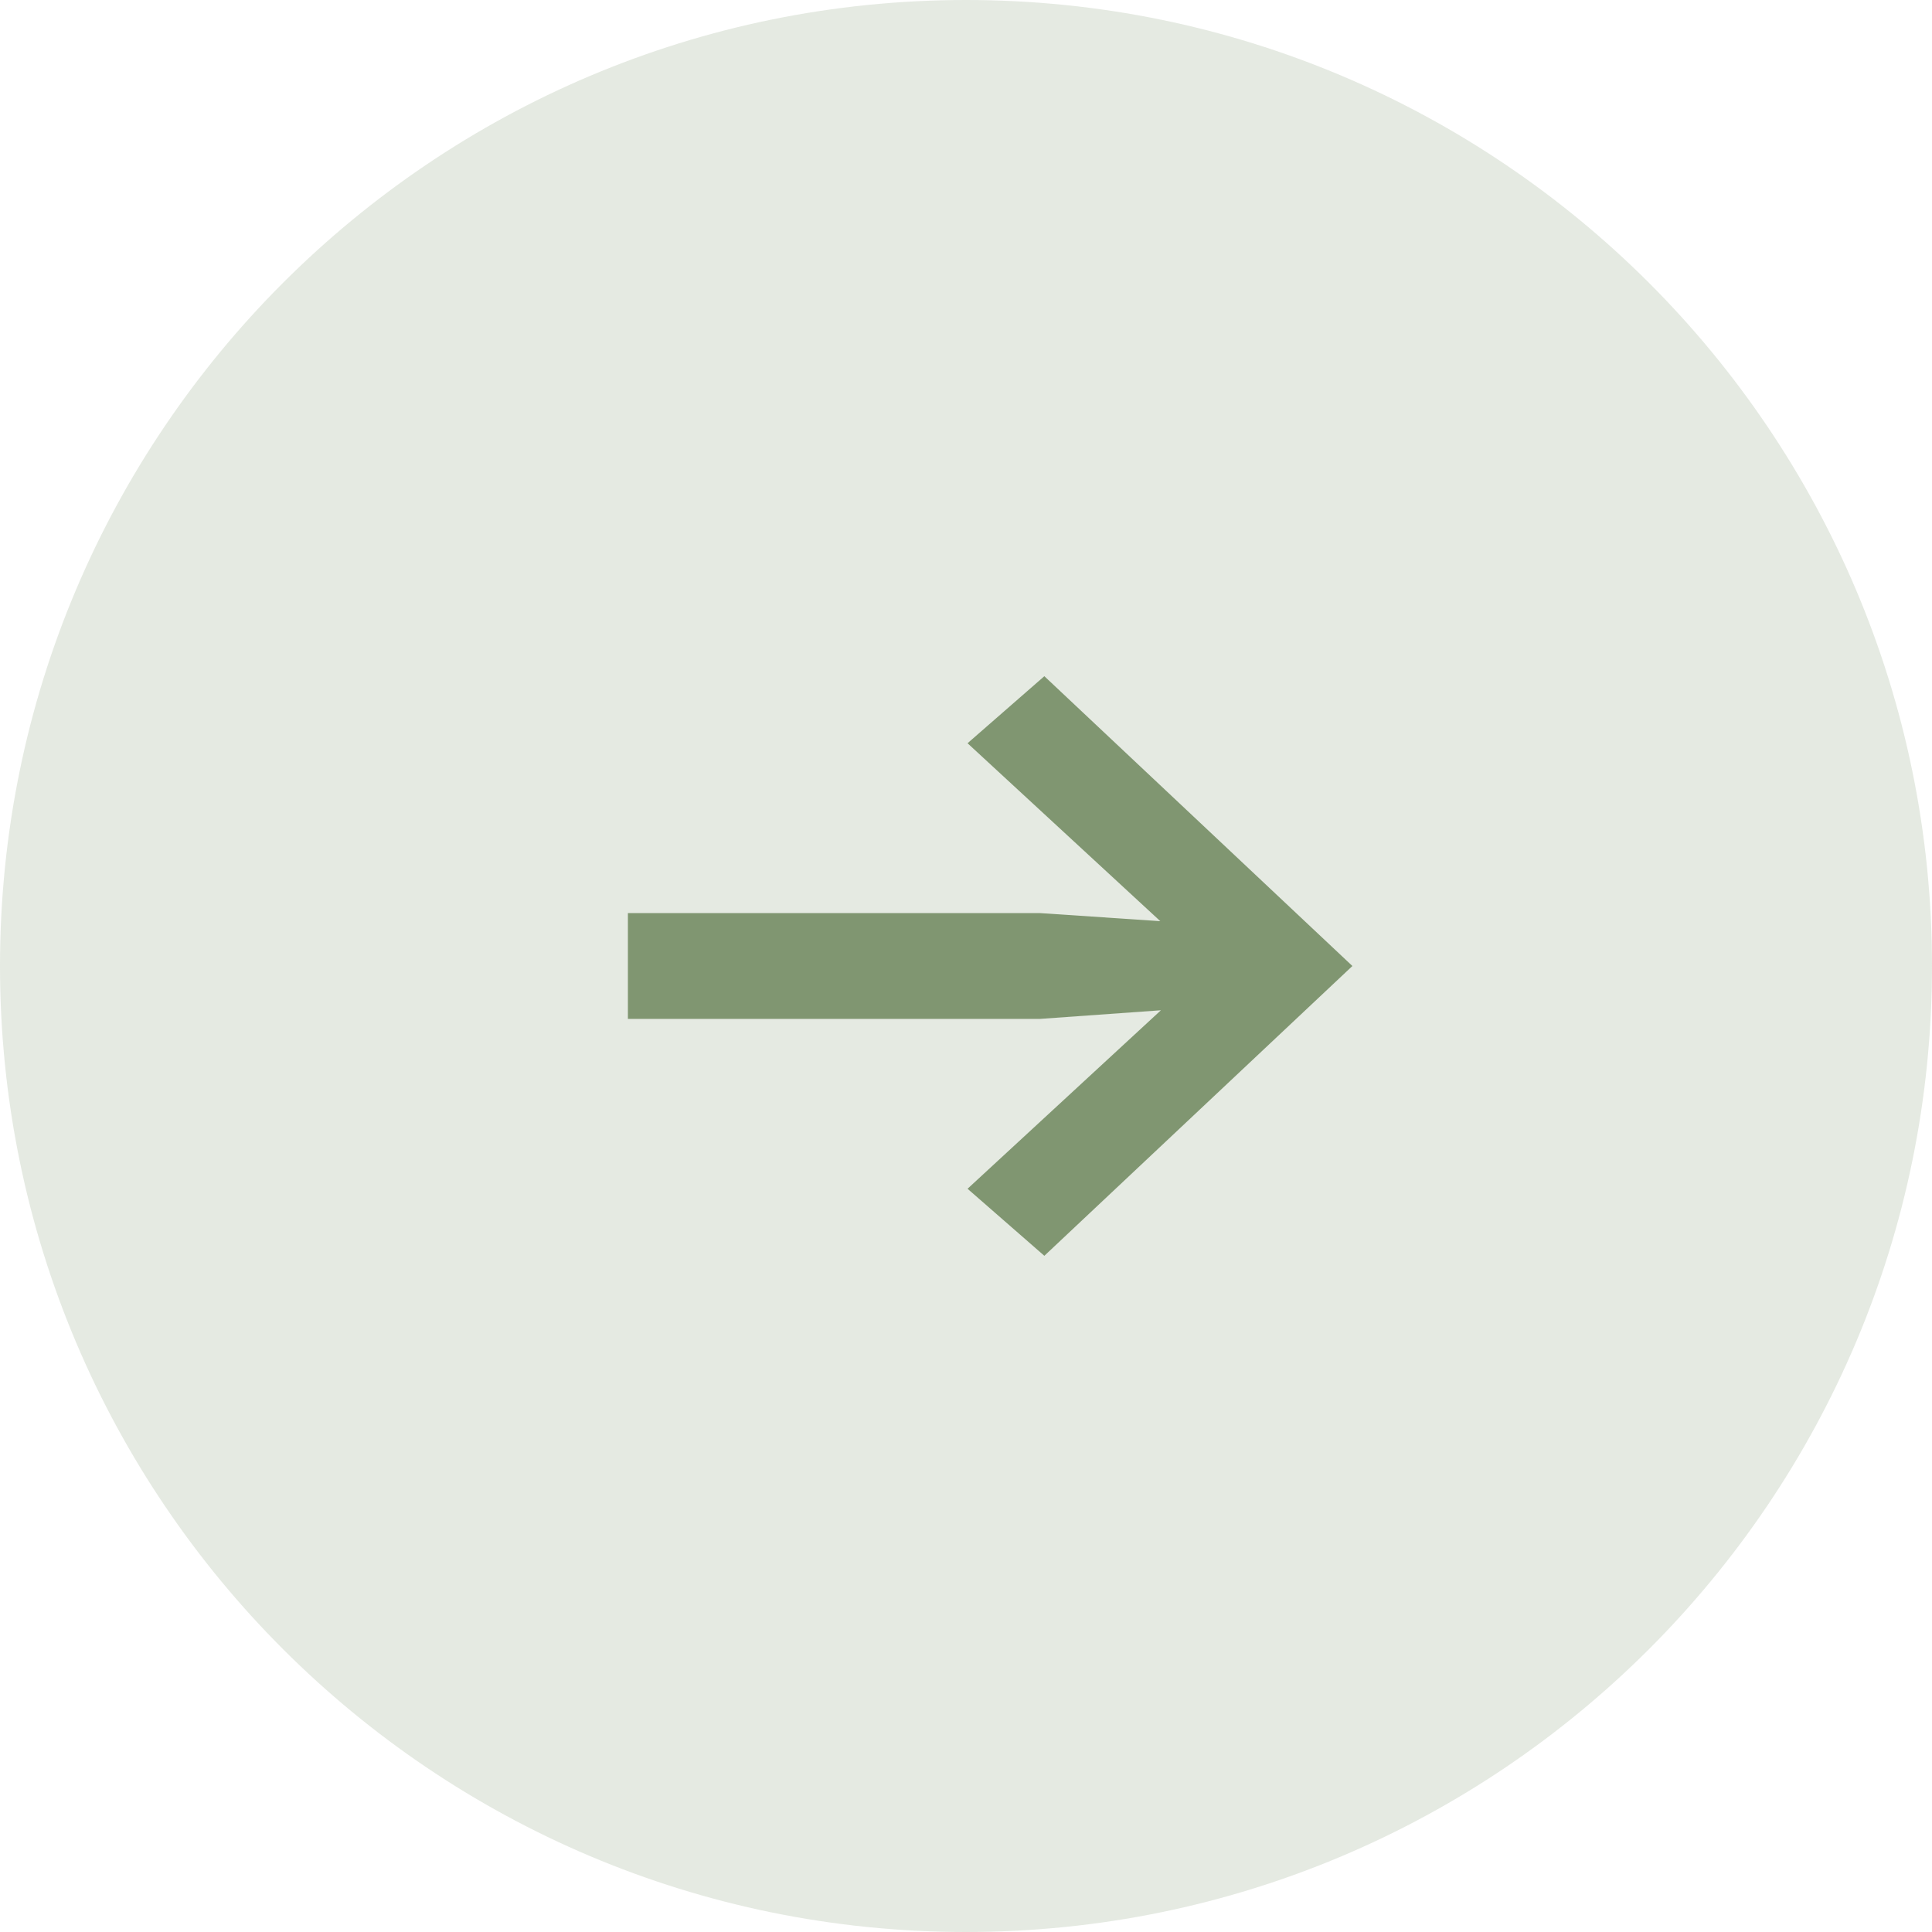
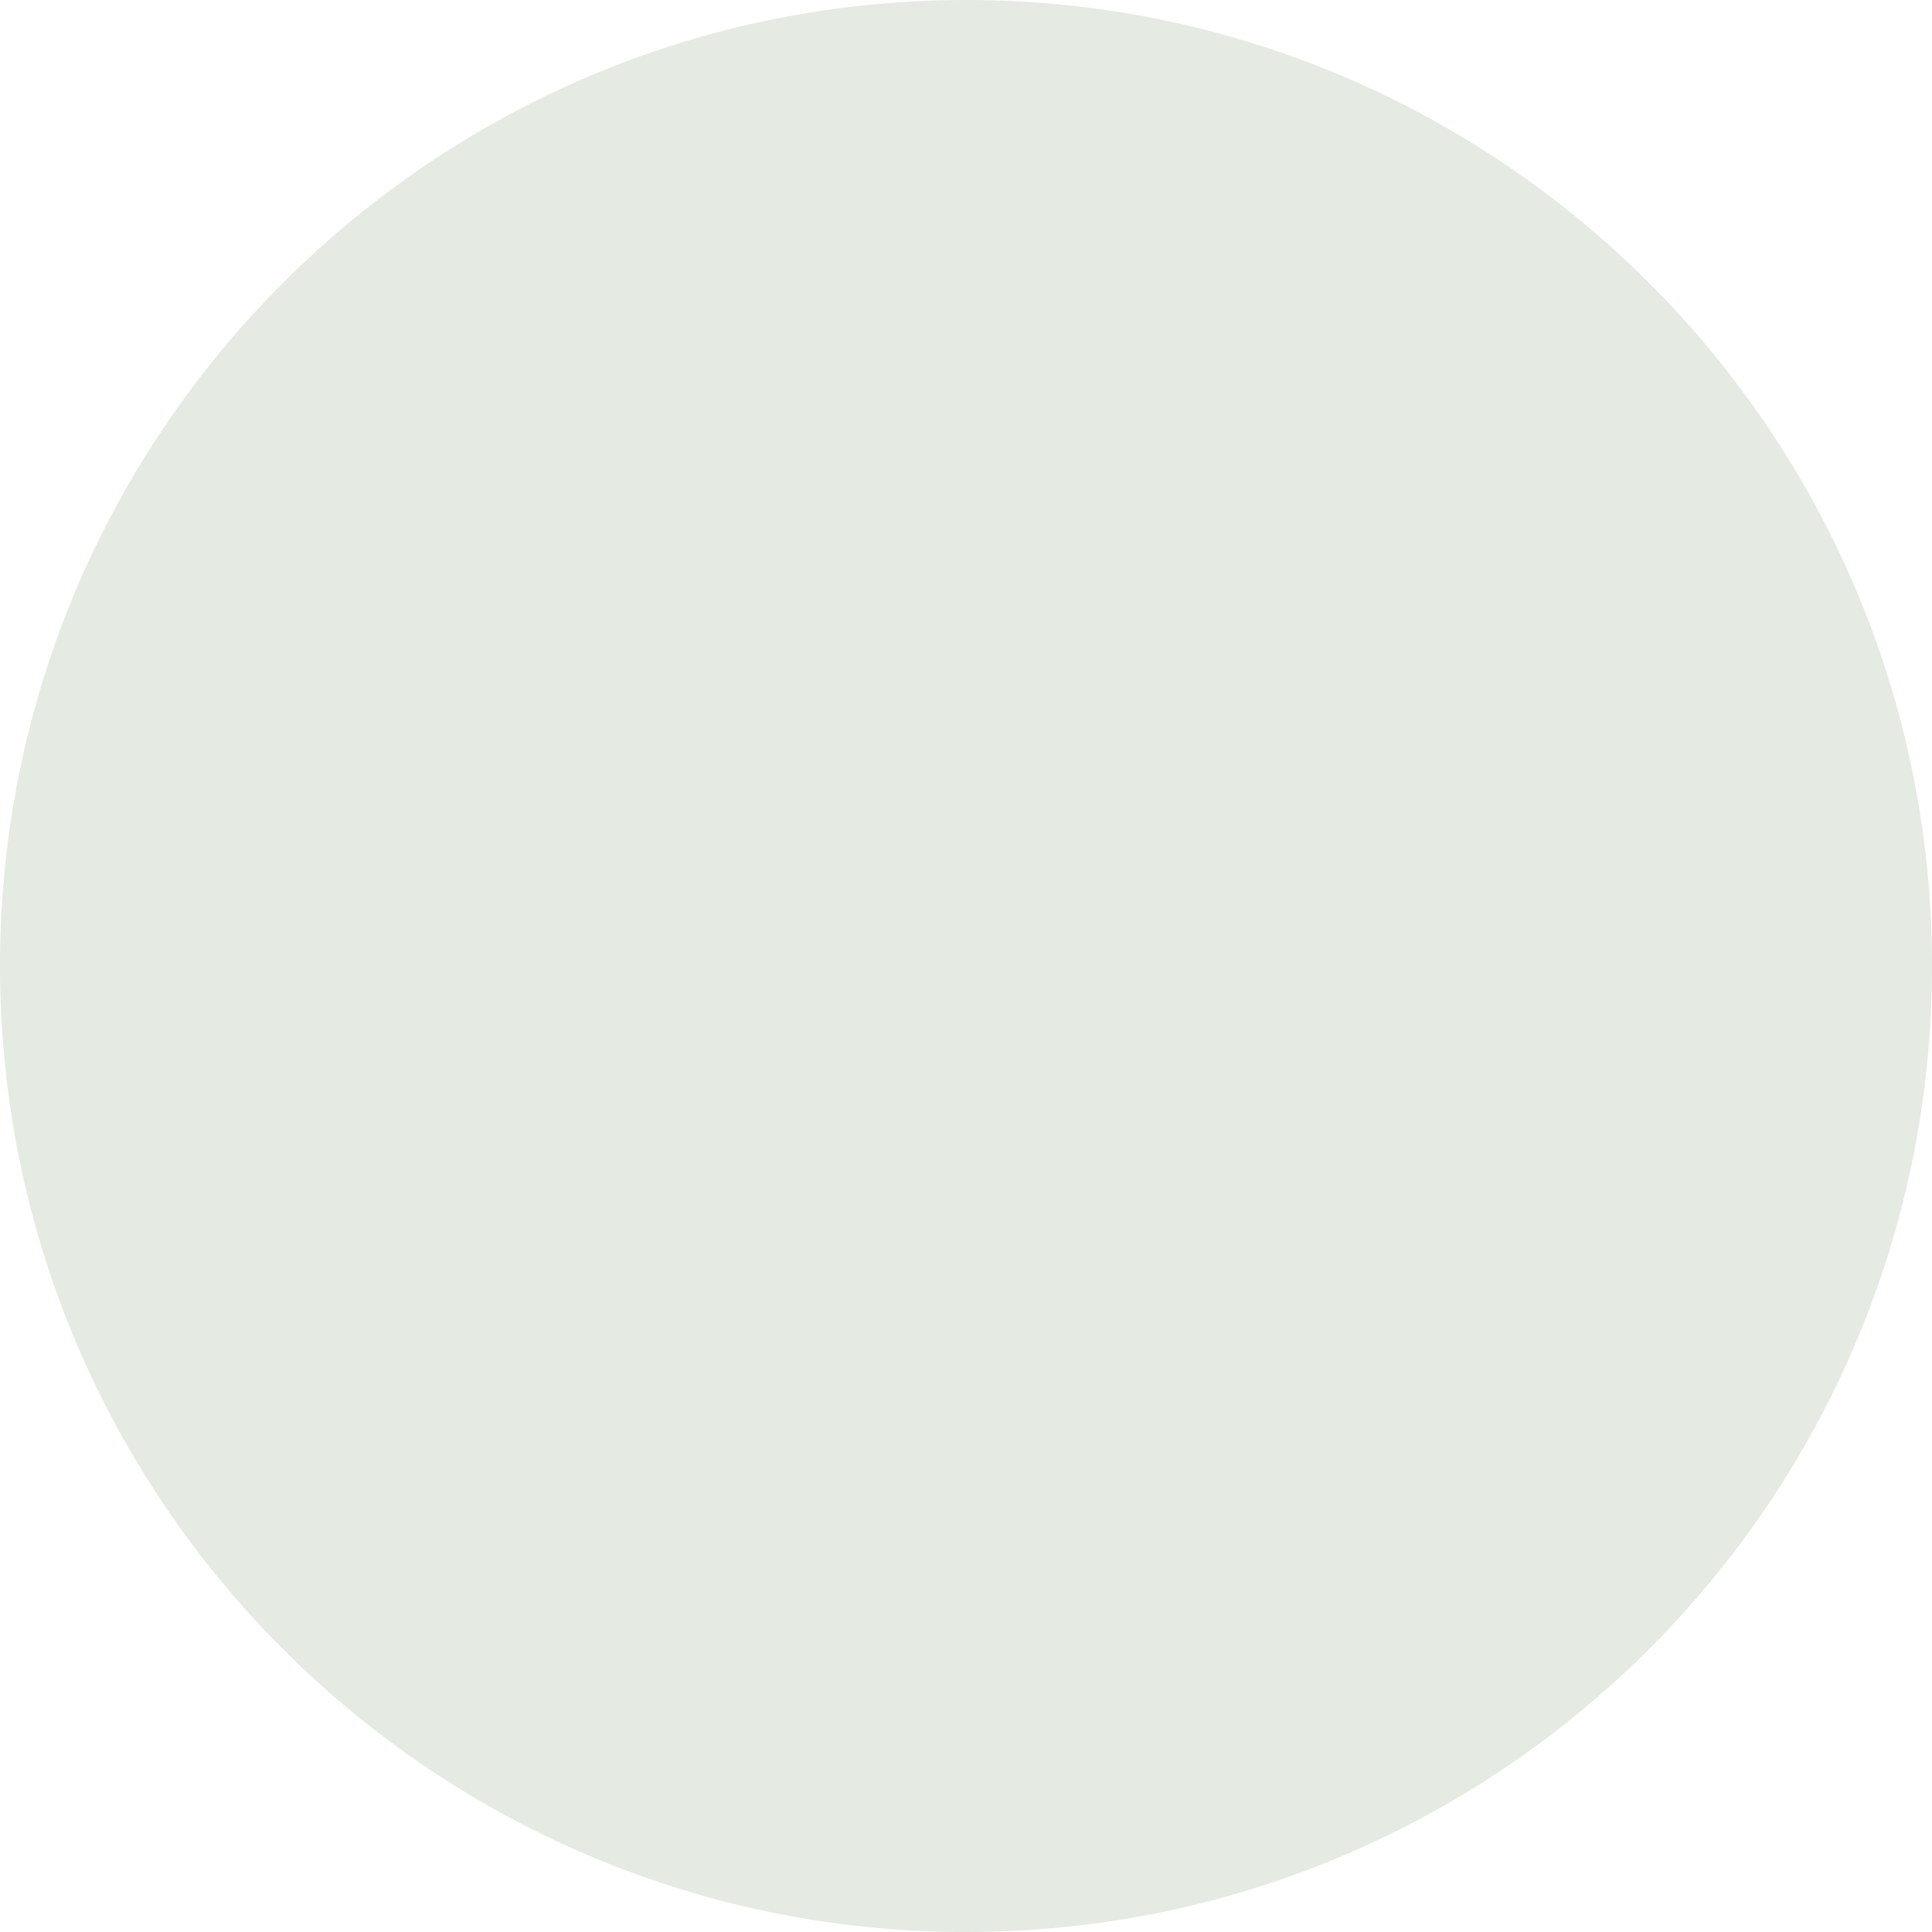
<svg xmlns="http://www.w3.org/2000/svg" width="40" height="40" viewBox="0 0 40 40" fill="none">
  <path opacity="0.2" d="M40 20C40 31.046 31.046 40 20 40C8.954 40 0 31.046 0 20C0 8.954 8.954 0 20 0C31.046 0 40 8.954 40 20Z" fill="#809671" />
-   <path d="M13 18.905H21.536L25.917 19.199V20.782L21.536 21.095H13V18.905ZM21.622 14L28 20L21.622 26L20.032 24.612L25.96 19.14V20.86L20.032 15.388L21.622 14Z" fill="#809671" />
</svg>